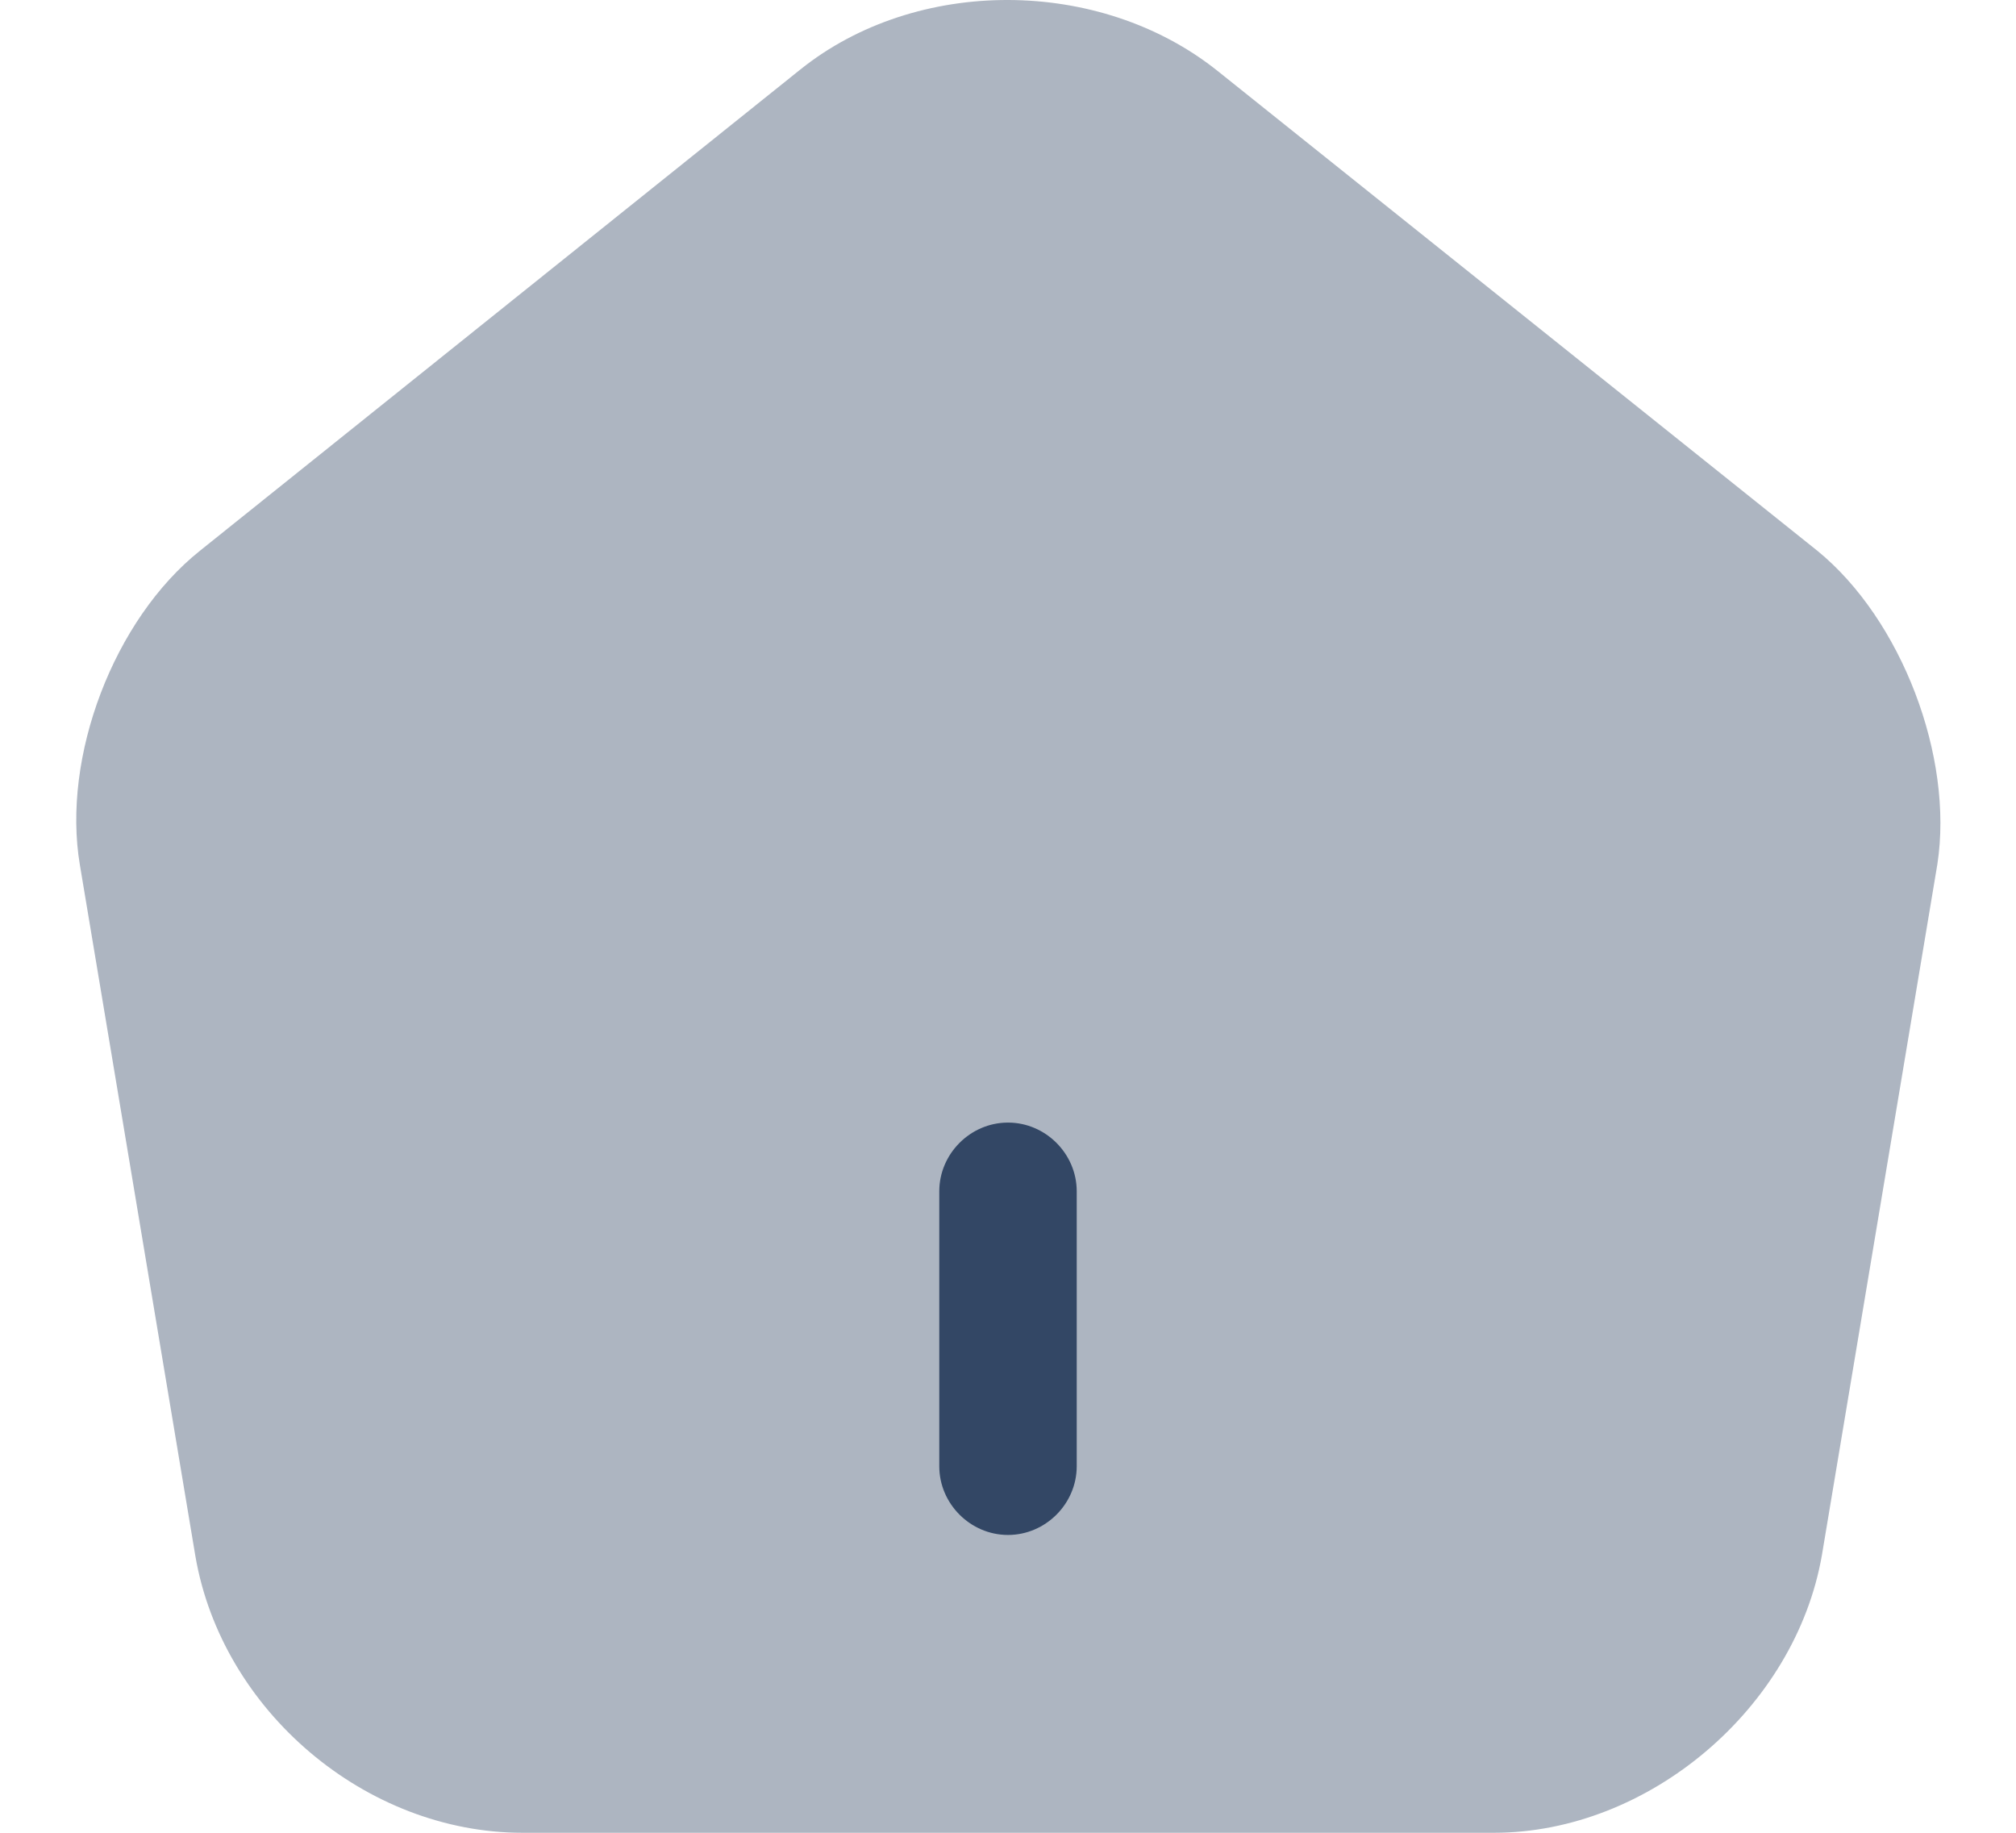
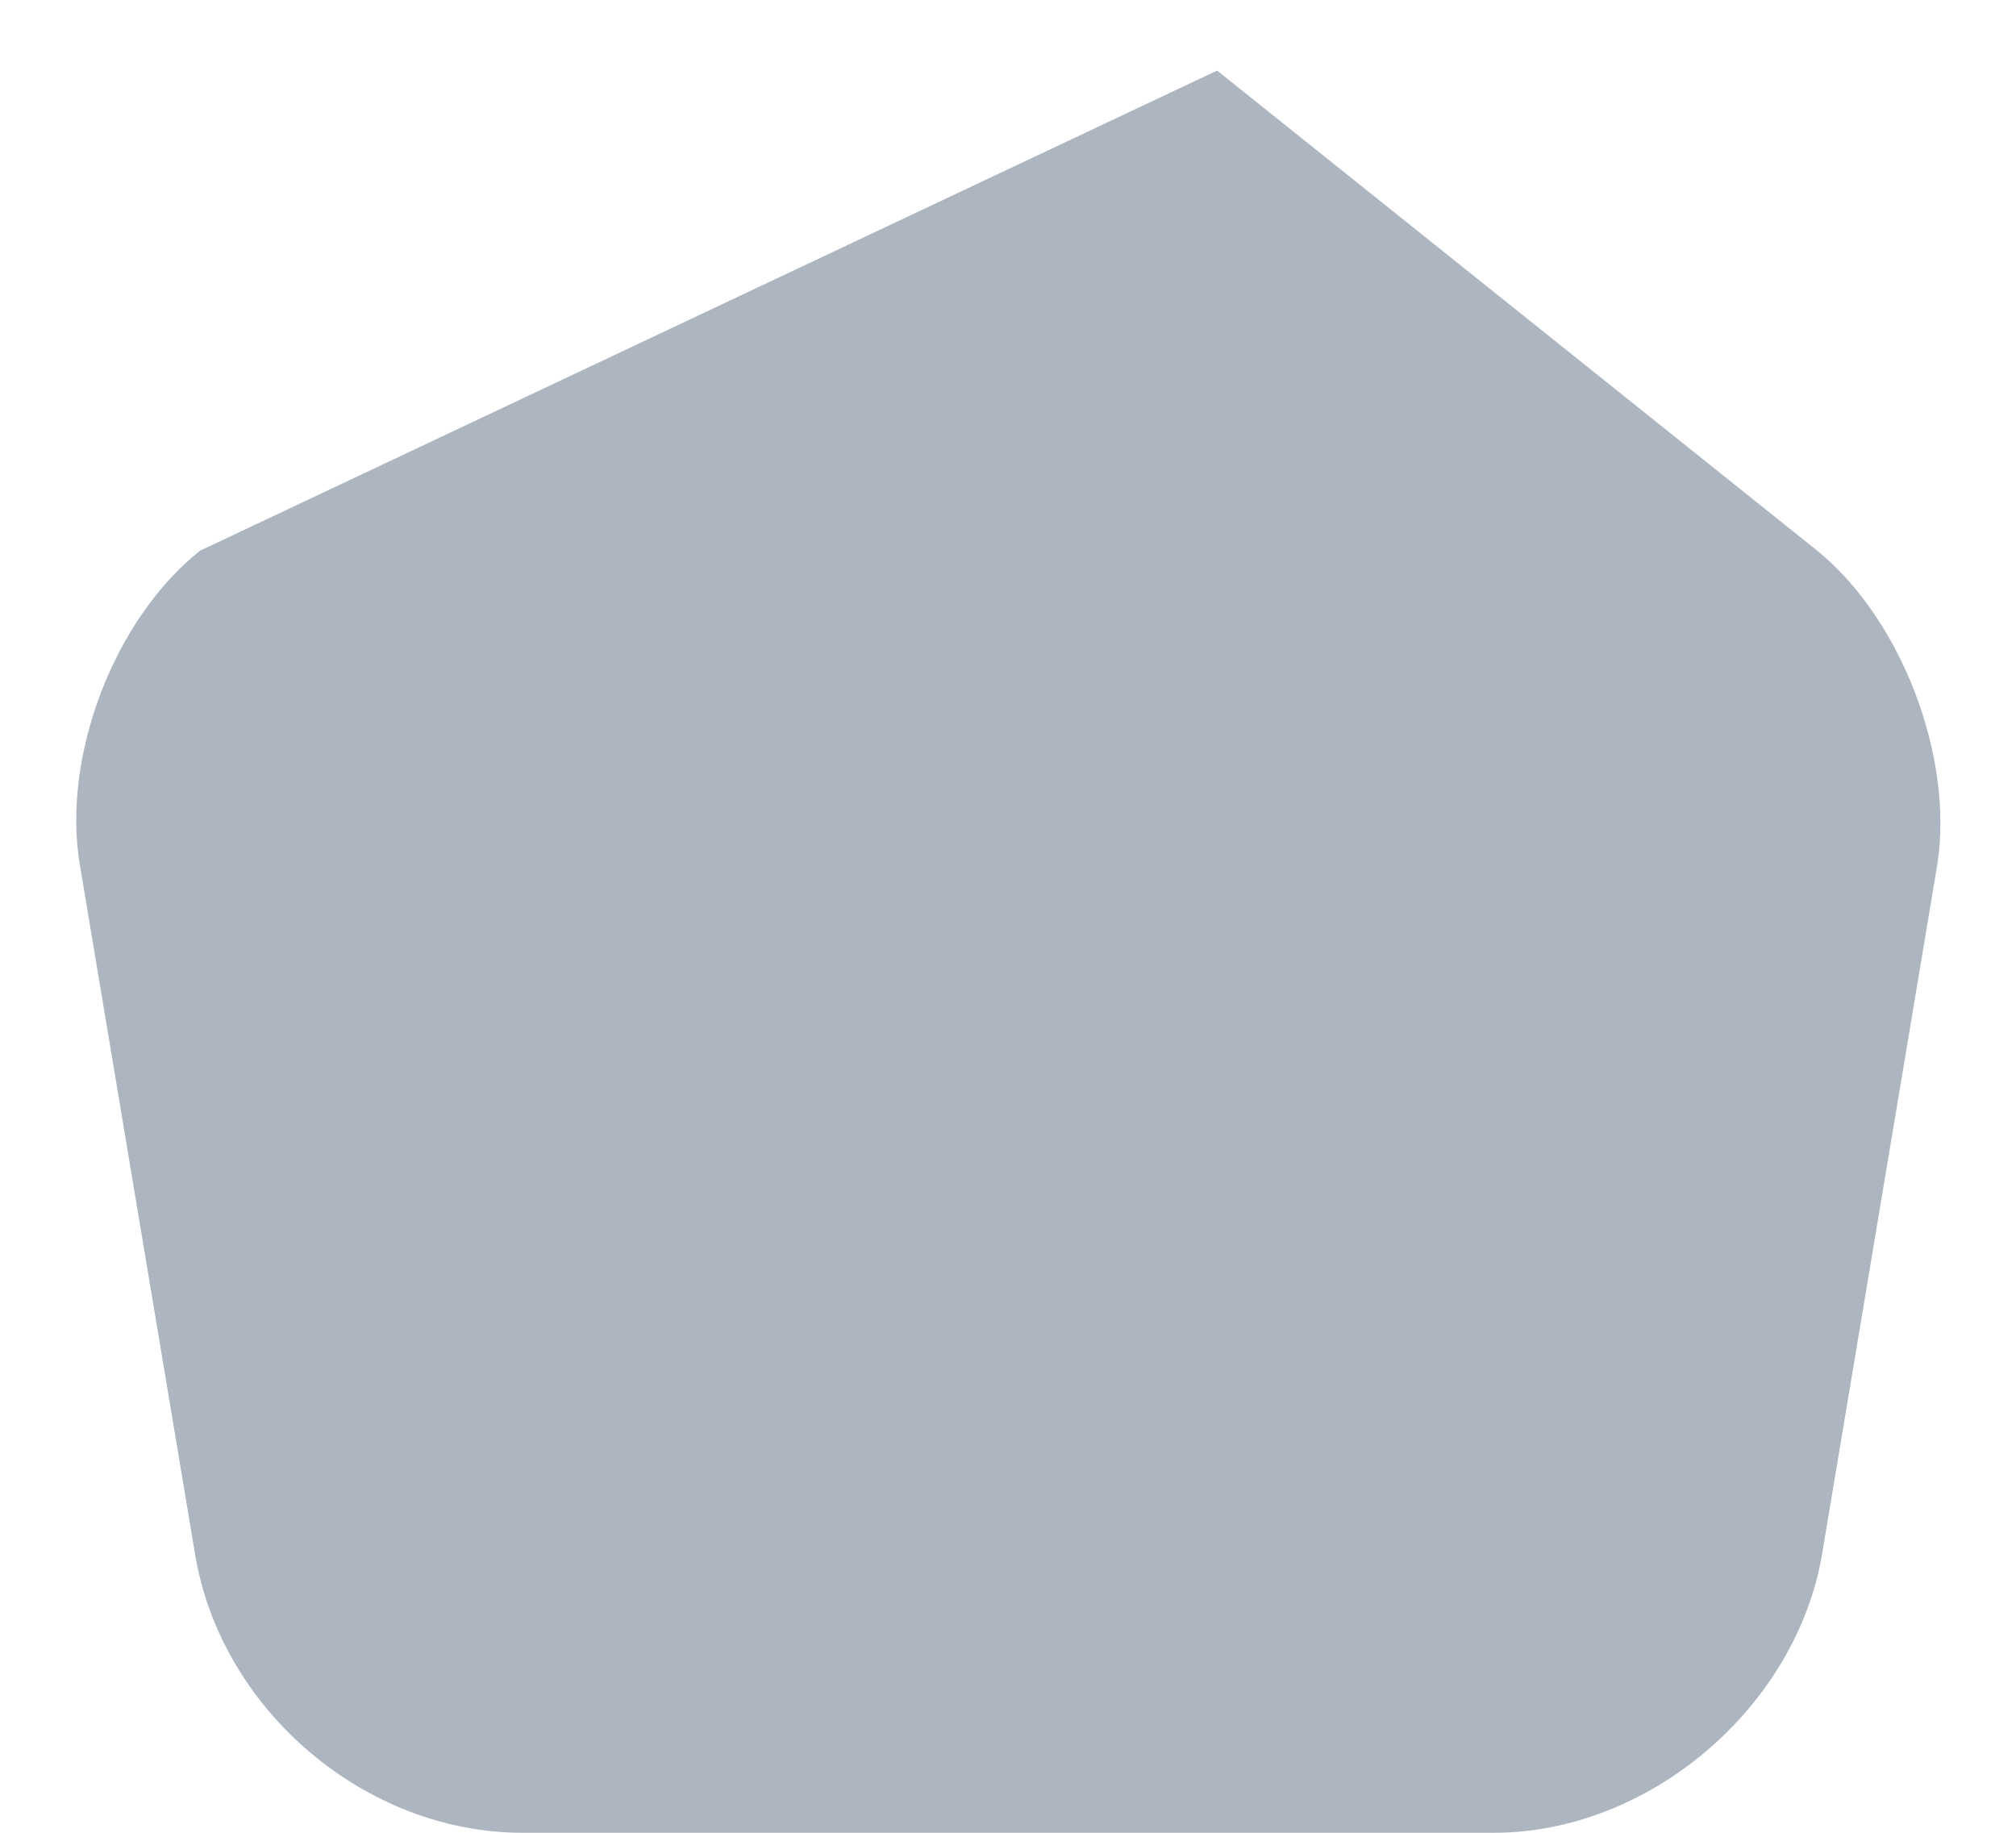
<svg xmlns="http://www.w3.org/2000/svg" width="22" height="20" viewBox="0 0 22 20" fill="none">
-   <path d="M11 16.75C10.59 16.75 10.25 16.41 10.25 16V13C10.25 12.59 10.59 12.25 11 12.25C11.41 12.25 11.75 12.59 11.75 13V16C11.75 16.41 11.41 16.75 11 16.75Z" fill="#334866" />
-   <path opacity="0.4" d="M19.832 6.01L13.282 0.77C12.002 -0.25 10.002 -0.26 8.732 0.76L2.182 6.01C1.242 6.76 0.672 8.26 0.872 9.44L2.132 16.98C2.422 18.67 3.992 20 5.702 20H16.302C17.992 20 19.592 18.64 19.882 16.97L21.142 9.43C21.322 8.26 20.752 6.76 19.832 6.01Z" fill="#334866" />
+   <path opacity="0.4" d="M19.832 6.01L13.282 0.77L2.182 6.01C1.242 6.76 0.672 8.26 0.872 9.44L2.132 16.98C2.422 18.67 3.992 20 5.702 20H16.302C17.992 20 19.592 18.64 19.882 16.97L21.142 9.43C21.322 8.26 20.752 6.76 19.832 6.01Z" fill="#334866" />
</svg>